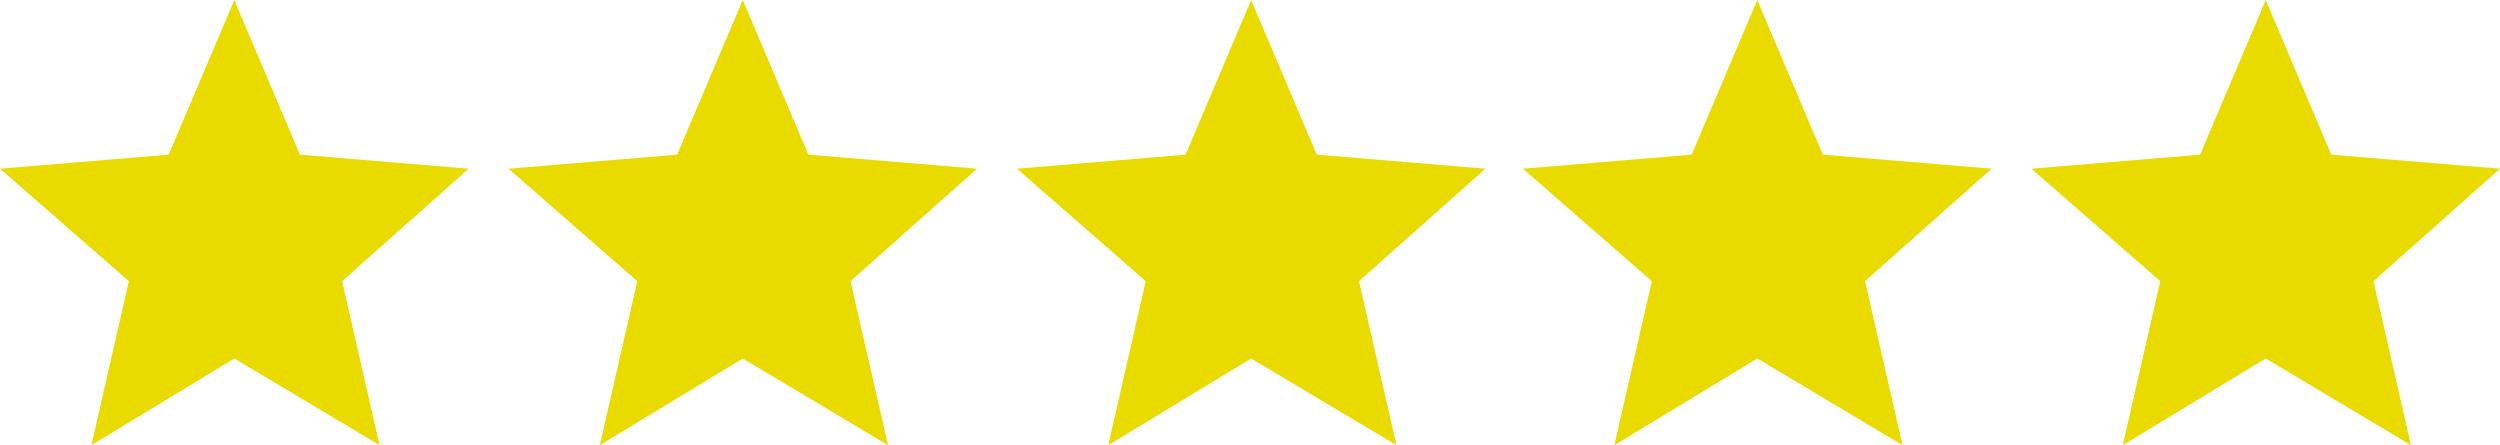
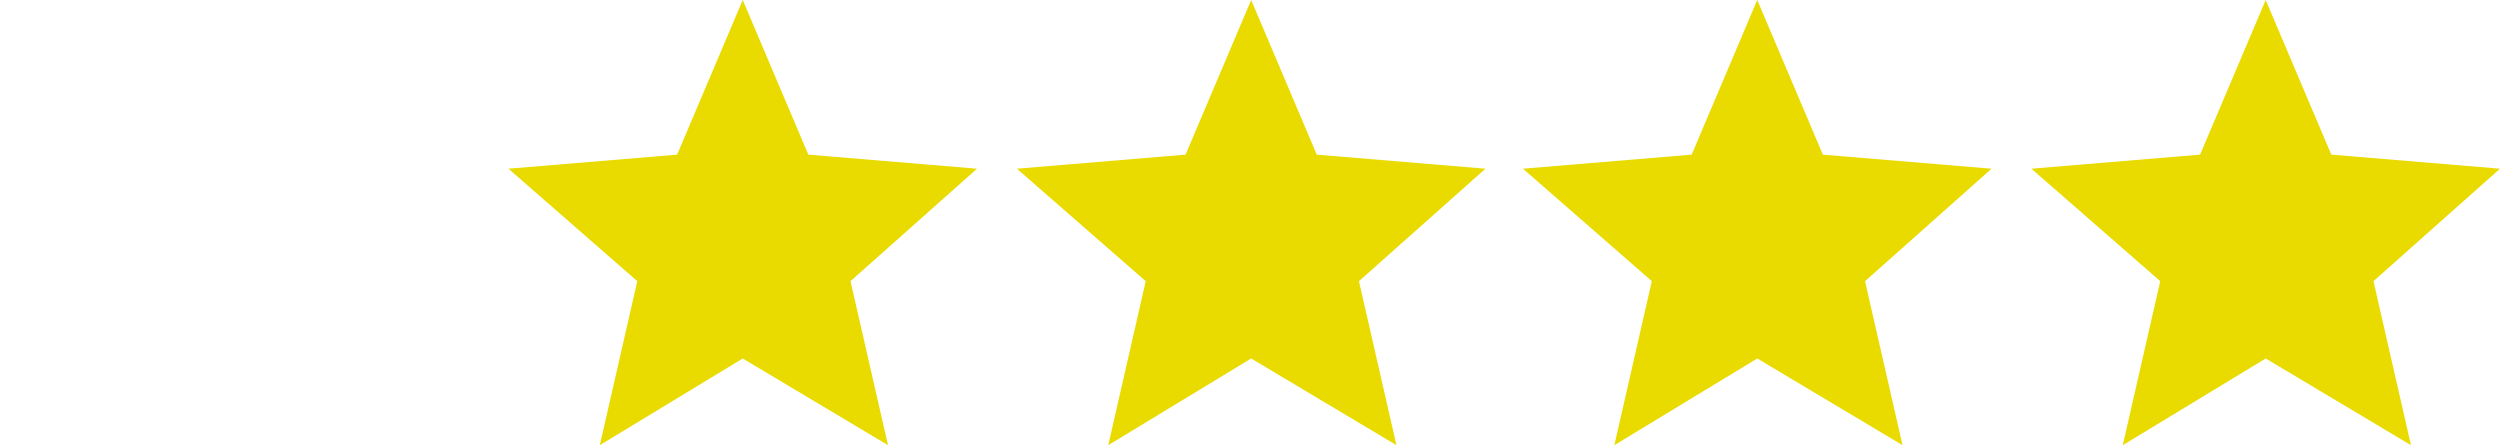
<svg xmlns="http://www.w3.org/2000/svg" version="1.1" id="Layer_1" x="0px" y="0px" viewBox="0 0 106.7 19" style="enable-background:new 0 0 106.7 19;" xml:space="preserve">
  <style type="text/css">
	.st0{fill:#E9DB00;}
</style>
  <g>
    <g>
      <path class="st0" d="M31.7,15.3l6.2,3.7l-1.6-7l5.4-4.8l-7.2-0.6L31.7,0l-2.8,6.6l-7.2,0.6l5.5,4.8l-1.6,7L31.7,15.3z" />
    </g>
    <g>
-       <path class="st0" d="M10,15.3l6.2,3.7l-1.6-7L20,7.2l-7.2-0.6L10,0L7.2,6.6L0,7.2L5.5,12l-1.6,7L10,15.3z" />
-     </g>
+       </g>
    <g>
      <path class="st0" d="M53.4,15.3l6.2,3.7L58,12l5.4-4.8l-7.2-0.6L53.4,0l-2.8,6.6l-7.2,0.6l5.5,4.8l-1.6,7L53.4,15.3z" />
    </g>
    <g>
      <path class="st0" d="M75,15.3l6.2,3.7l-1.6-7L85,7.2l-7.2-0.6L75,0l-2.8,6.6L65,7.2l5.5,4.8l-1.6,7L75,15.3z" />
    </g>
    <g>
      <path class="st0" d="M96.7,15.3l6.2,3.7l-1.6-7l5.4-4.8l-7.2-0.6L96.7,0l-2.8,6.6l-7.2,0.6l5.5,4.8l-1.6,7L96.7,15.3z" />
    </g>
  </g>
</svg>